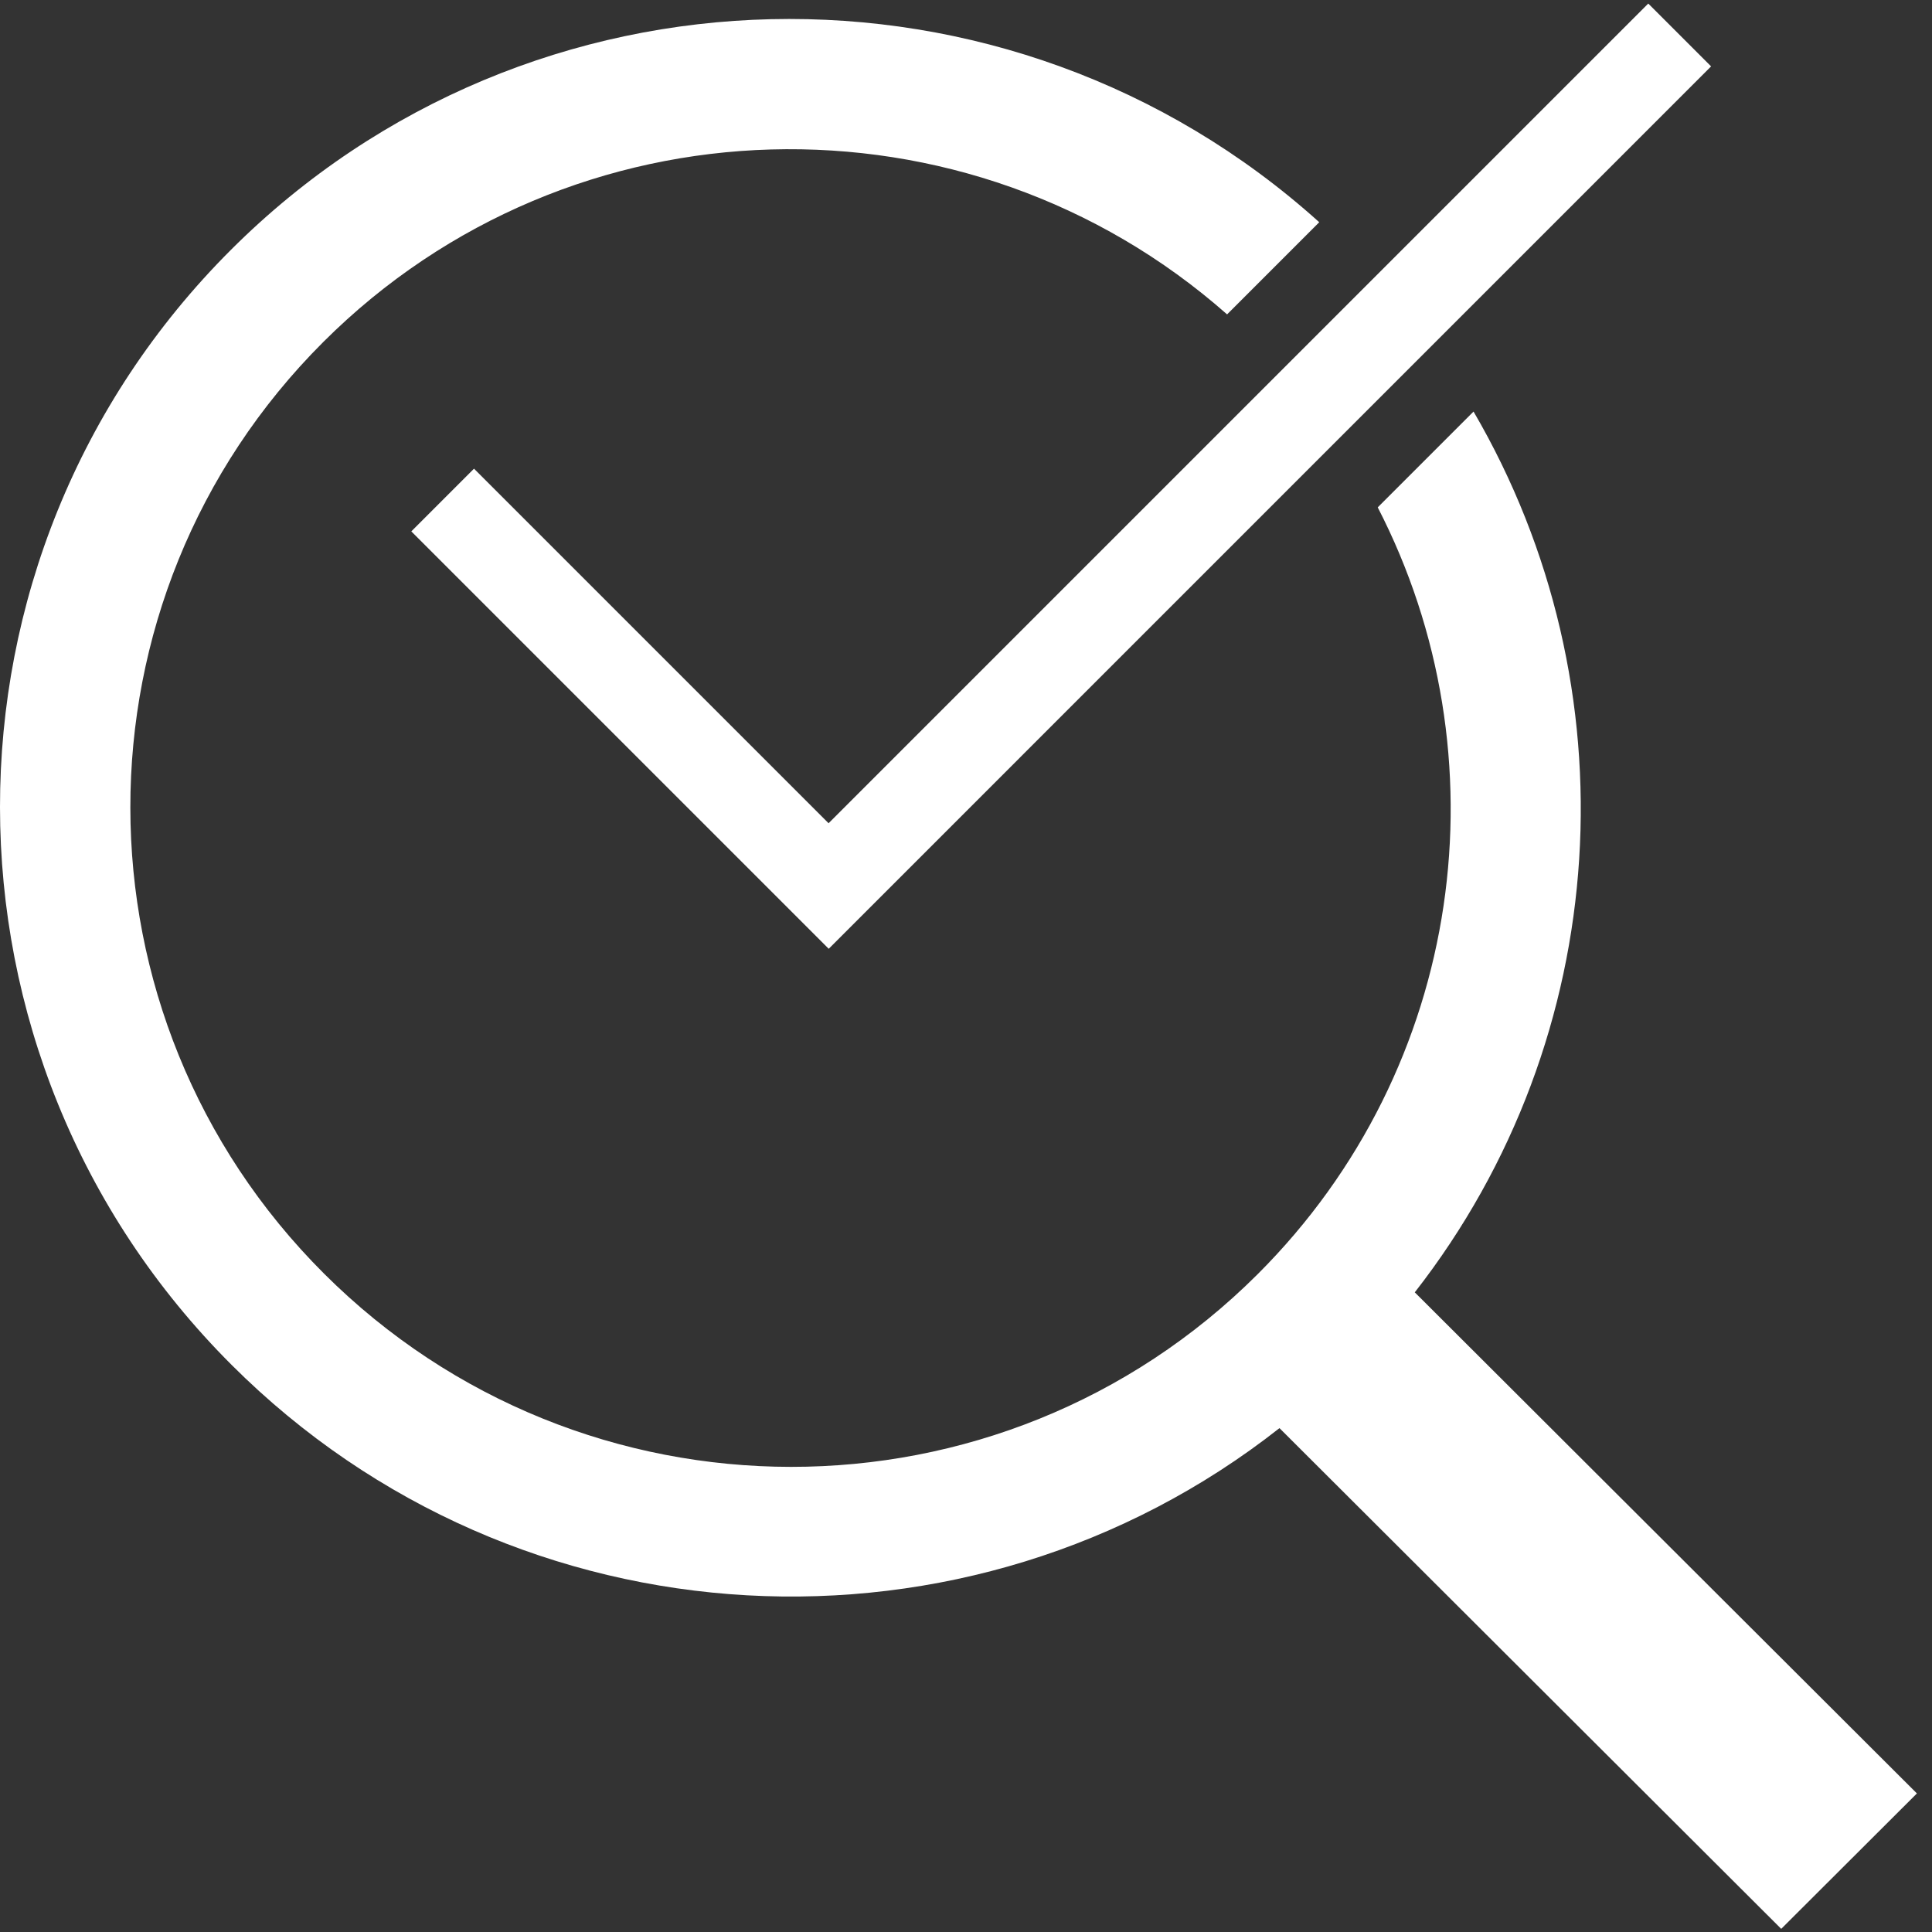
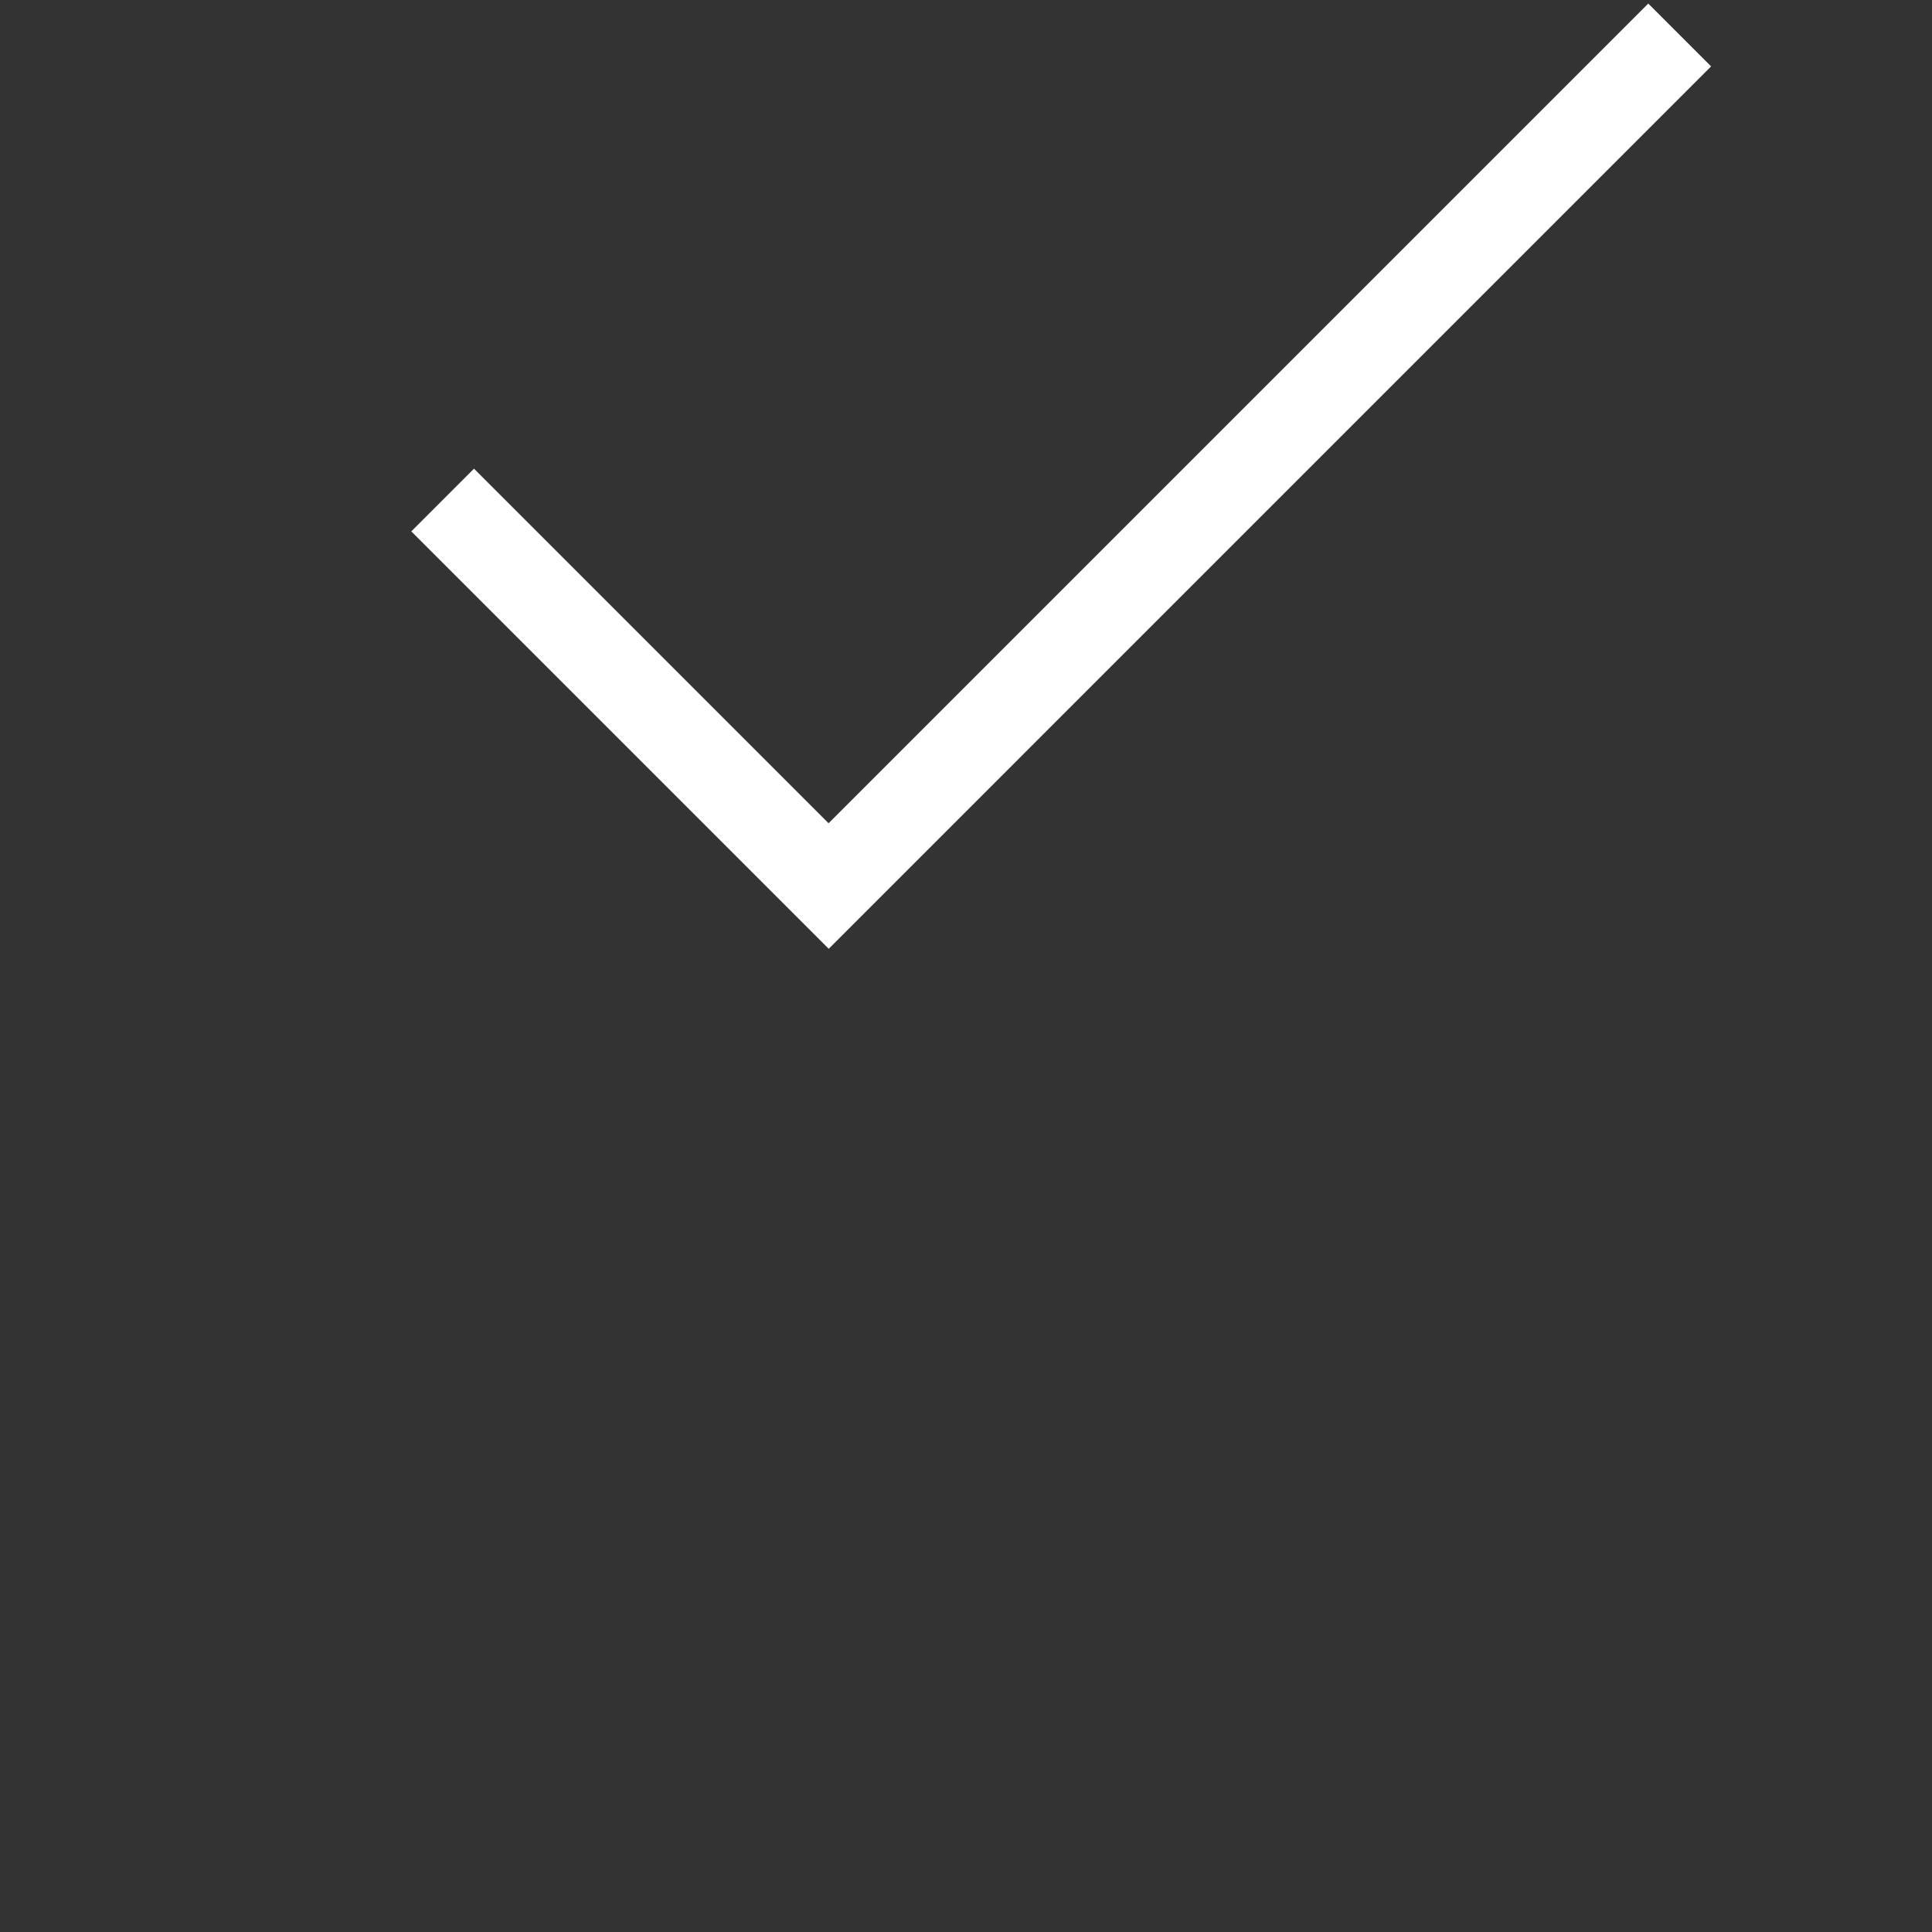
<svg xmlns="http://www.w3.org/2000/svg" width="512px" height="512px" viewBox="0 0 512 512" version="1.1">
  <rect x="0" y="0" width="512" height="512" fill="#333333" stroke="none" />
  <g id="layout-graphics" stroke="none" stroke-width="1" fill="none" fill-rule="evenodd">
    <g id="stock-status" fill="#FFFFFF">
      <g id="Group">
-         <path d="M61.253,66.158 C-20.493,147.739 -20.407,280.094 61.446,361.781 C137.35,437.531 256.911,443.111 339.076,378.469 L472.042,511.165 L508,475.28 L374.933,342.482 C427.836,274.72 433.017,181.854 390.503,109.067 L365.114,134.456 C398.966,200.142 388.367,282.71 333.286,337.679 C265.007,405.819 154.234,405.747 85.867,337.518 C17.499,269.289 17.427,158.74 85.706,90.6 C151.402,25.036 256.442,22.624 325.193,83.315 L349.614,58.893 C267.34,-15.261 140.431,-12.86 61.253,66.158 Z" id="Combined-Shape" />
        <polygon id="Combined-Shape" points="219.582 218.167 125.616 124.202 108.998 140.82 219.616 251.438 453.46 17.593 436.808 0.941 219.582 218.167" />
      </g>
    </g>
  </g>
</svg>